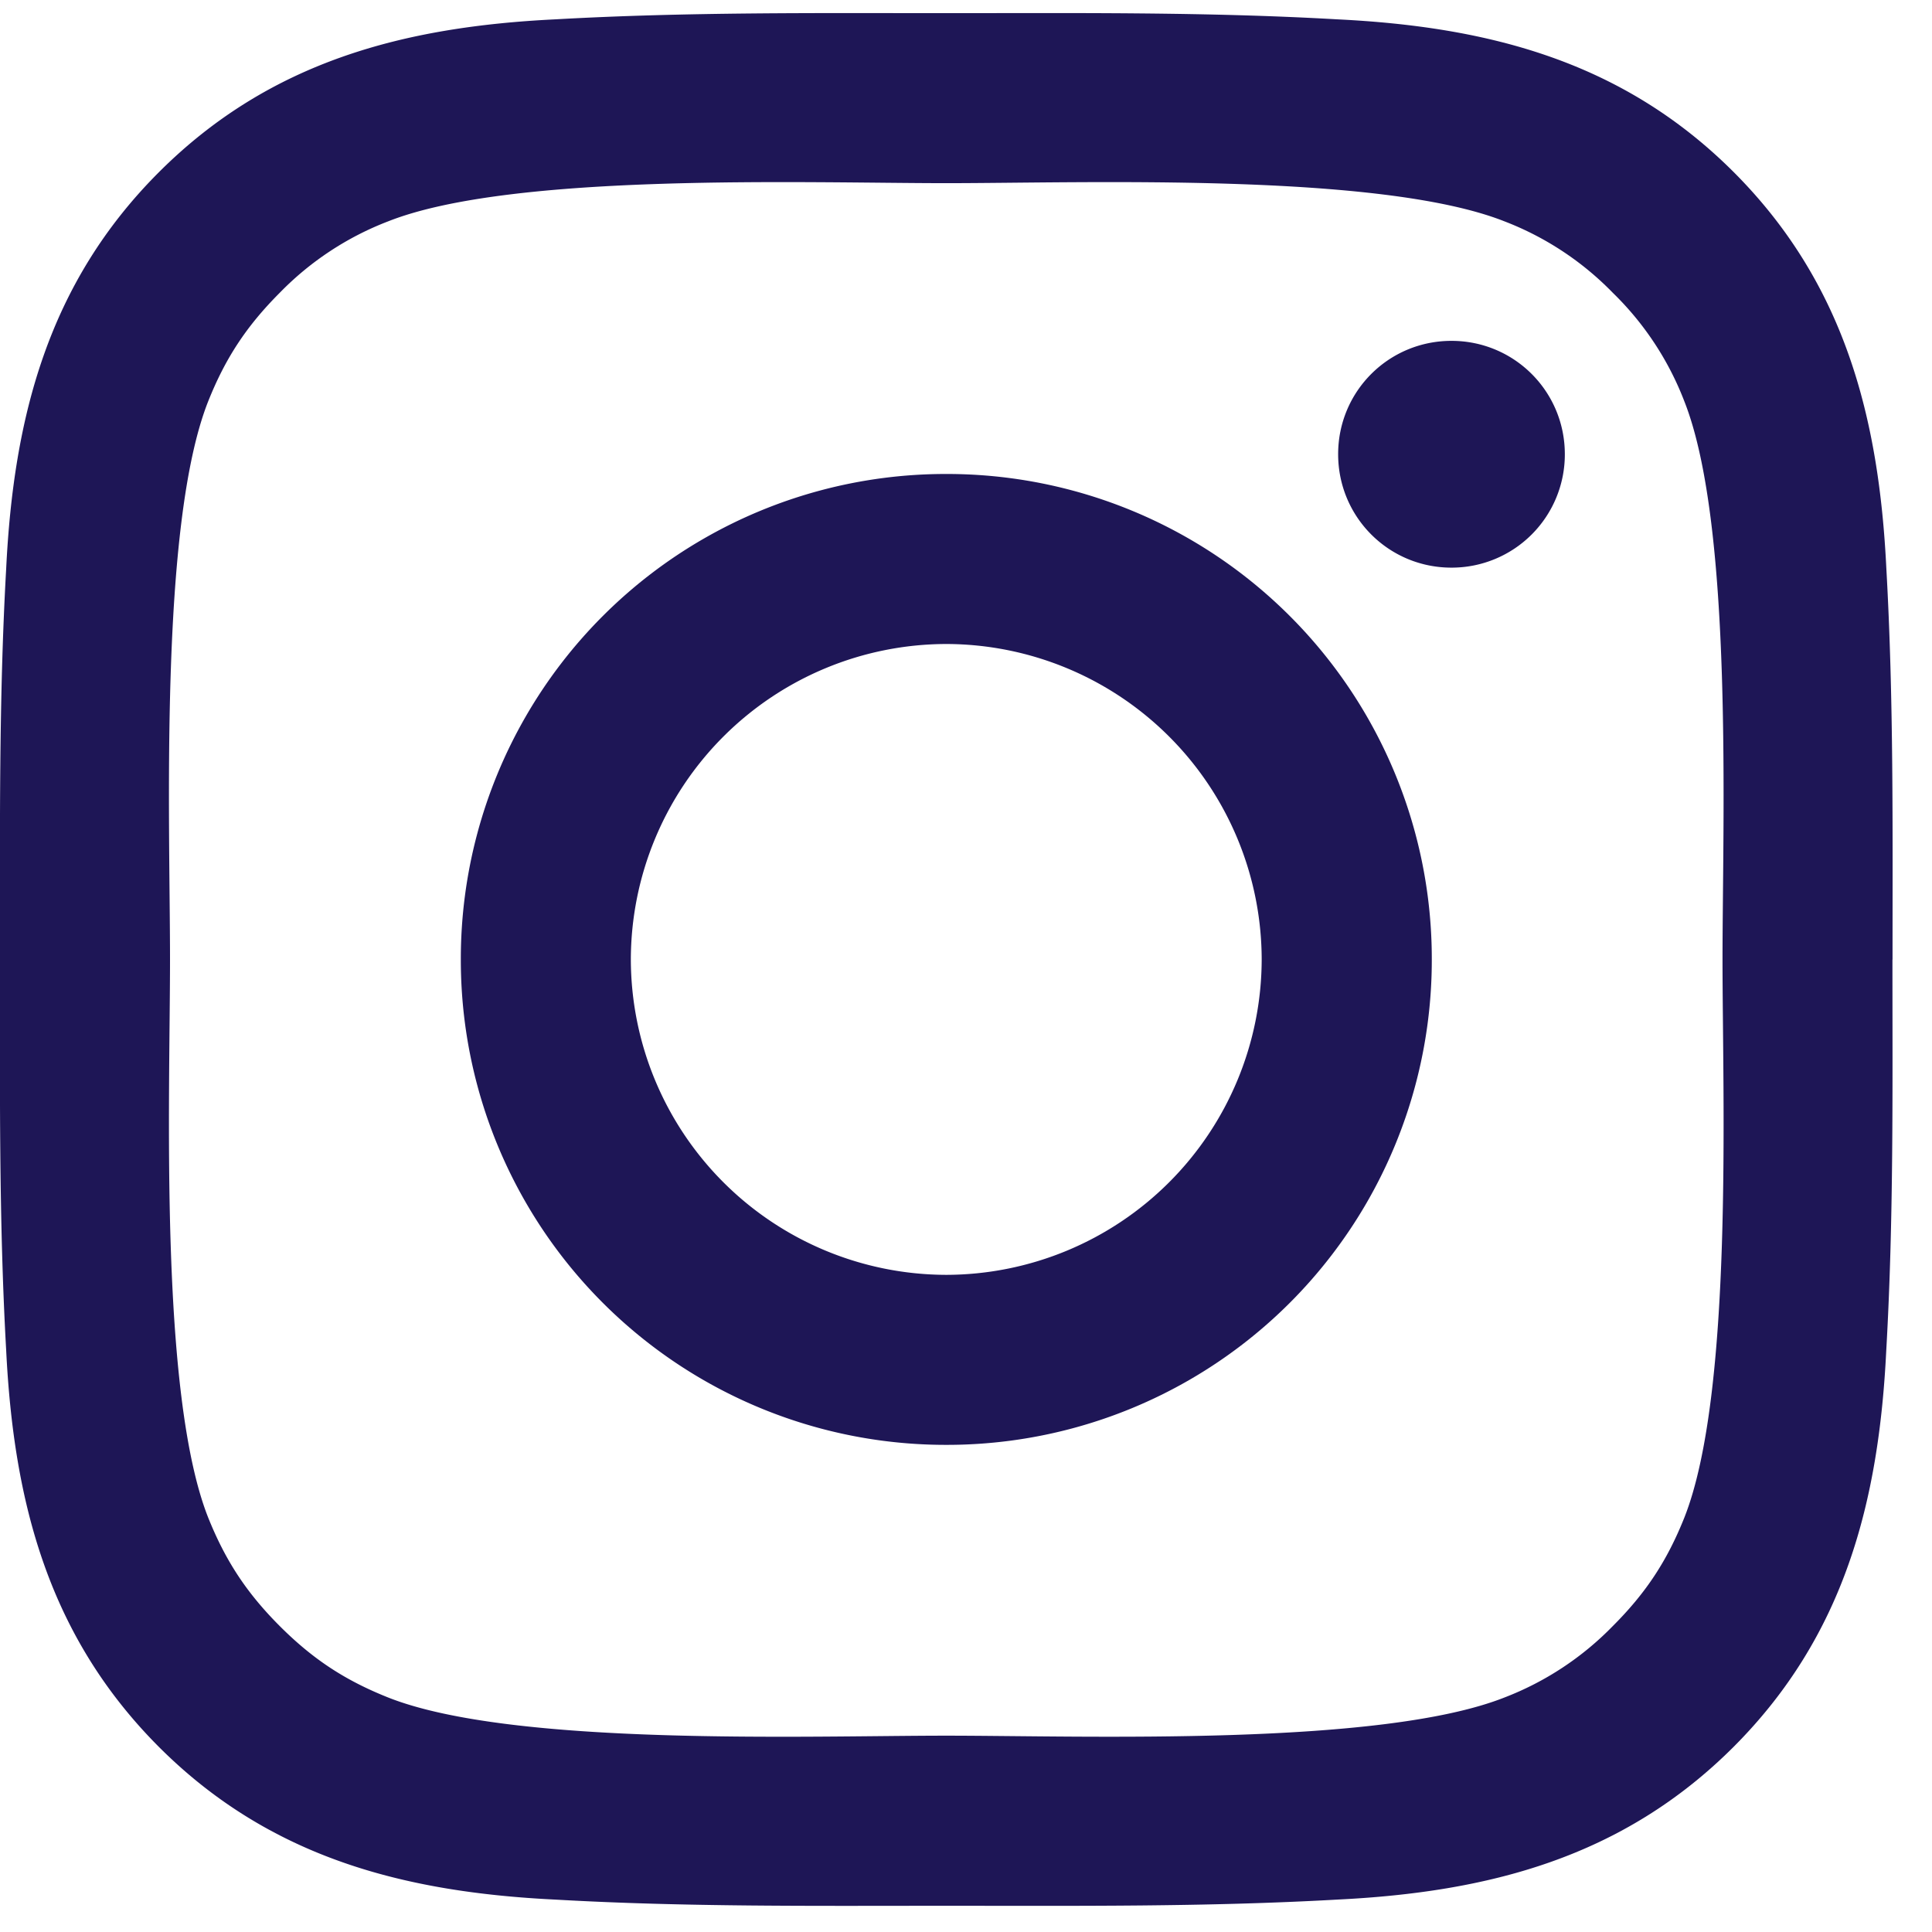
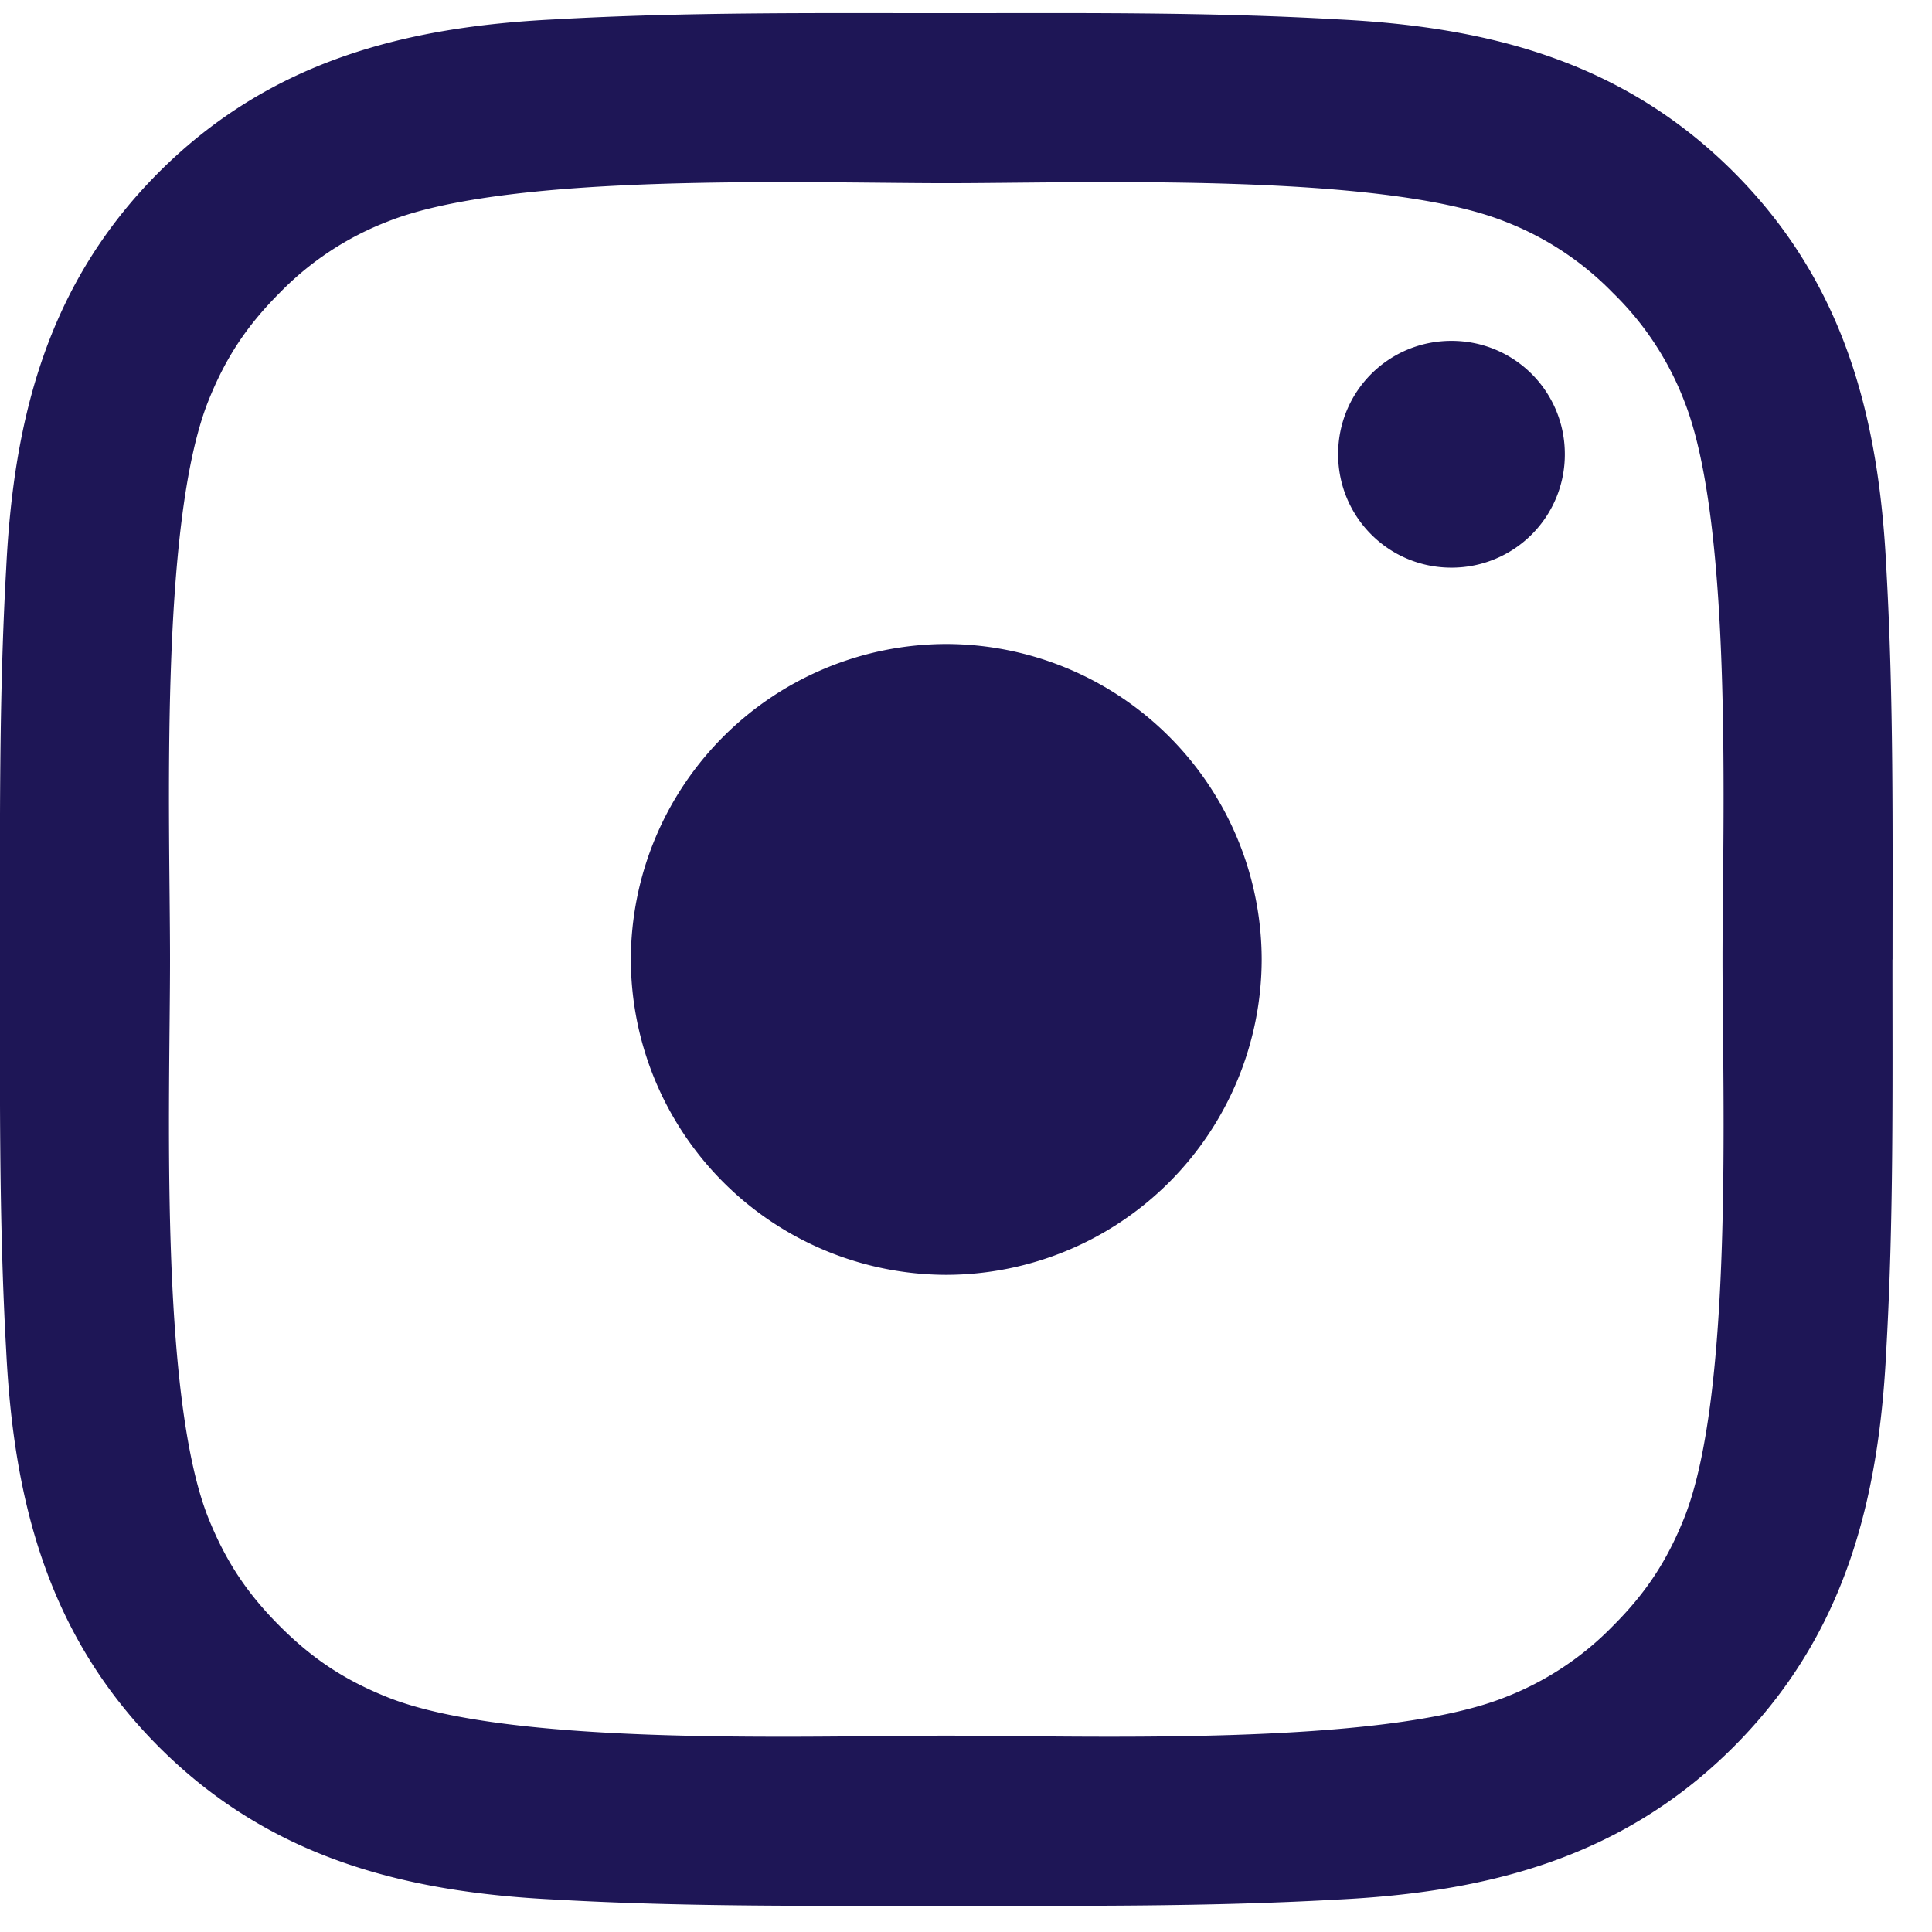
<svg xmlns="http://www.w3.org/2000/svg" width="21" height="21" viewBox="0 0 21 21" version="1.1">
-   <path d="M13.714 10.429A3.435 3.435 0 0010.286 7a3.435 3.435 0 00-3.429 3.429 3.435 3.435 0 003.429 3.428 3.435 3.435 0 003.428-3.428zm1.849 0a5.27 5.27 0 01-5.277 5.276 5.27 5.27 0 01-5.277-5.276 5.27 5.27 0 015.277-5.277 5.27 5.27 0 015.277 5.277zm1.446-5.492a1.23 1.23 0 01-1.232 1.233c-.683 0-1.232-.55-1.232-1.233s.549-1.232 1.232-1.232c.683 0 1.232.55 1.232 1.232zm-6.723-2.946c-1.5 0-4.715-.12-6.067.415a3.289 3.289 0 00-1.179.777c-.361.362-.59.71-.777 1.179-.535 1.352-.415 4.567-.415 6.067s-.12 4.714.415 6.067c.188.468.416.816.777 1.178.362.362.71.59 1.179.777 1.352.536 4.567.415 6.067.415s4.714.12 6.067-.415a3.289 3.289 0 001.178-.777c.362-.362.59-.71.777-1.178.536-1.353.415-4.567.415-6.067s.12-4.715-.415-6.067a3.289 3.289 0 00-.777-1.179 3.289 3.289 0 00-1.178-.777c-1.353-.535-4.567-.415-6.067-.415zM20.57 10.43c0 1.42.014 2.825-.067 4.245-.08 1.647-.455 3.107-1.66 4.313-1.206 1.205-2.665 1.58-4.313 1.66-1.42.08-2.826.067-4.245.067-1.42 0-2.826.014-4.246-.067-1.647-.08-3.107-.455-4.312-1.66C.522 17.78.148 16.32.067 14.674-.013 13.254 0 11.848 0 10.43c0-1.42-.013-2.826.067-4.246.08-1.647.455-3.107 1.66-4.312C2.934.665 4.394.29 6.04.21 7.46.13 8.866.143 10.286.143c1.42 0 2.826-.014 4.245.067 1.648.08 3.107.455 4.313 1.66 1.205 1.206 1.58 2.666 1.66 4.313.08 1.42.067 2.826.067 4.246z" fill="#1E1656" fill-rule="nonzero" />
+   <path d="M13.714 10.429A3.435 3.435 0 0010.286 7a3.435 3.435 0 00-3.429 3.429 3.435 3.435 0 003.429 3.428 3.435 3.435 0 003.428-3.428zm1.849 0zm1.446-5.492a1.23 1.23 0 01-1.232 1.233c-.683 0-1.232-.55-1.232-1.233s.549-1.232 1.232-1.232c.683 0 1.232.55 1.232 1.232zm-6.723-2.946c-1.5 0-4.715-.12-6.067.415a3.289 3.289 0 00-1.179.777c-.361.362-.59.71-.777 1.179-.535 1.352-.415 4.567-.415 6.067s-.12 4.714.415 6.067c.188.468.416.816.777 1.178.362.362.71.59 1.179.777 1.352.536 4.567.415 6.067.415s4.714.12 6.067-.415a3.289 3.289 0 001.178-.777c.362-.362.59-.71.777-1.178.536-1.353.415-4.567.415-6.067s.12-4.715-.415-6.067a3.289 3.289 0 00-.777-1.179 3.289 3.289 0 00-1.178-.777c-1.353-.535-4.567-.415-6.067-.415zM20.57 10.43c0 1.42.014 2.825-.067 4.245-.08 1.647-.455 3.107-1.66 4.313-1.206 1.205-2.665 1.58-4.313 1.66-1.42.08-2.826.067-4.245.067-1.42 0-2.826.014-4.246-.067-1.647-.08-3.107-.455-4.312-1.66C.522 17.78.148 16.32.067 14.674-.013 13.254 0 11.848 0 10.43c0-1.42-.013-2.826.067-4.246.08-1.647.455-3.107 1.66-4.312C2.934.665 4.394.29 6.04.21 7.46.13 8.866.143 10.286.143c1.42 0 2.826-.014 4.245.067 1.648.08 3.107.455 4.313 1.66 1.205 1.206 1.58 2.666 1.66 4.313.08 1.42.067 2.826.067 4.246z" fill="#1E1656" fill-rule="nonzero" />
</svg>